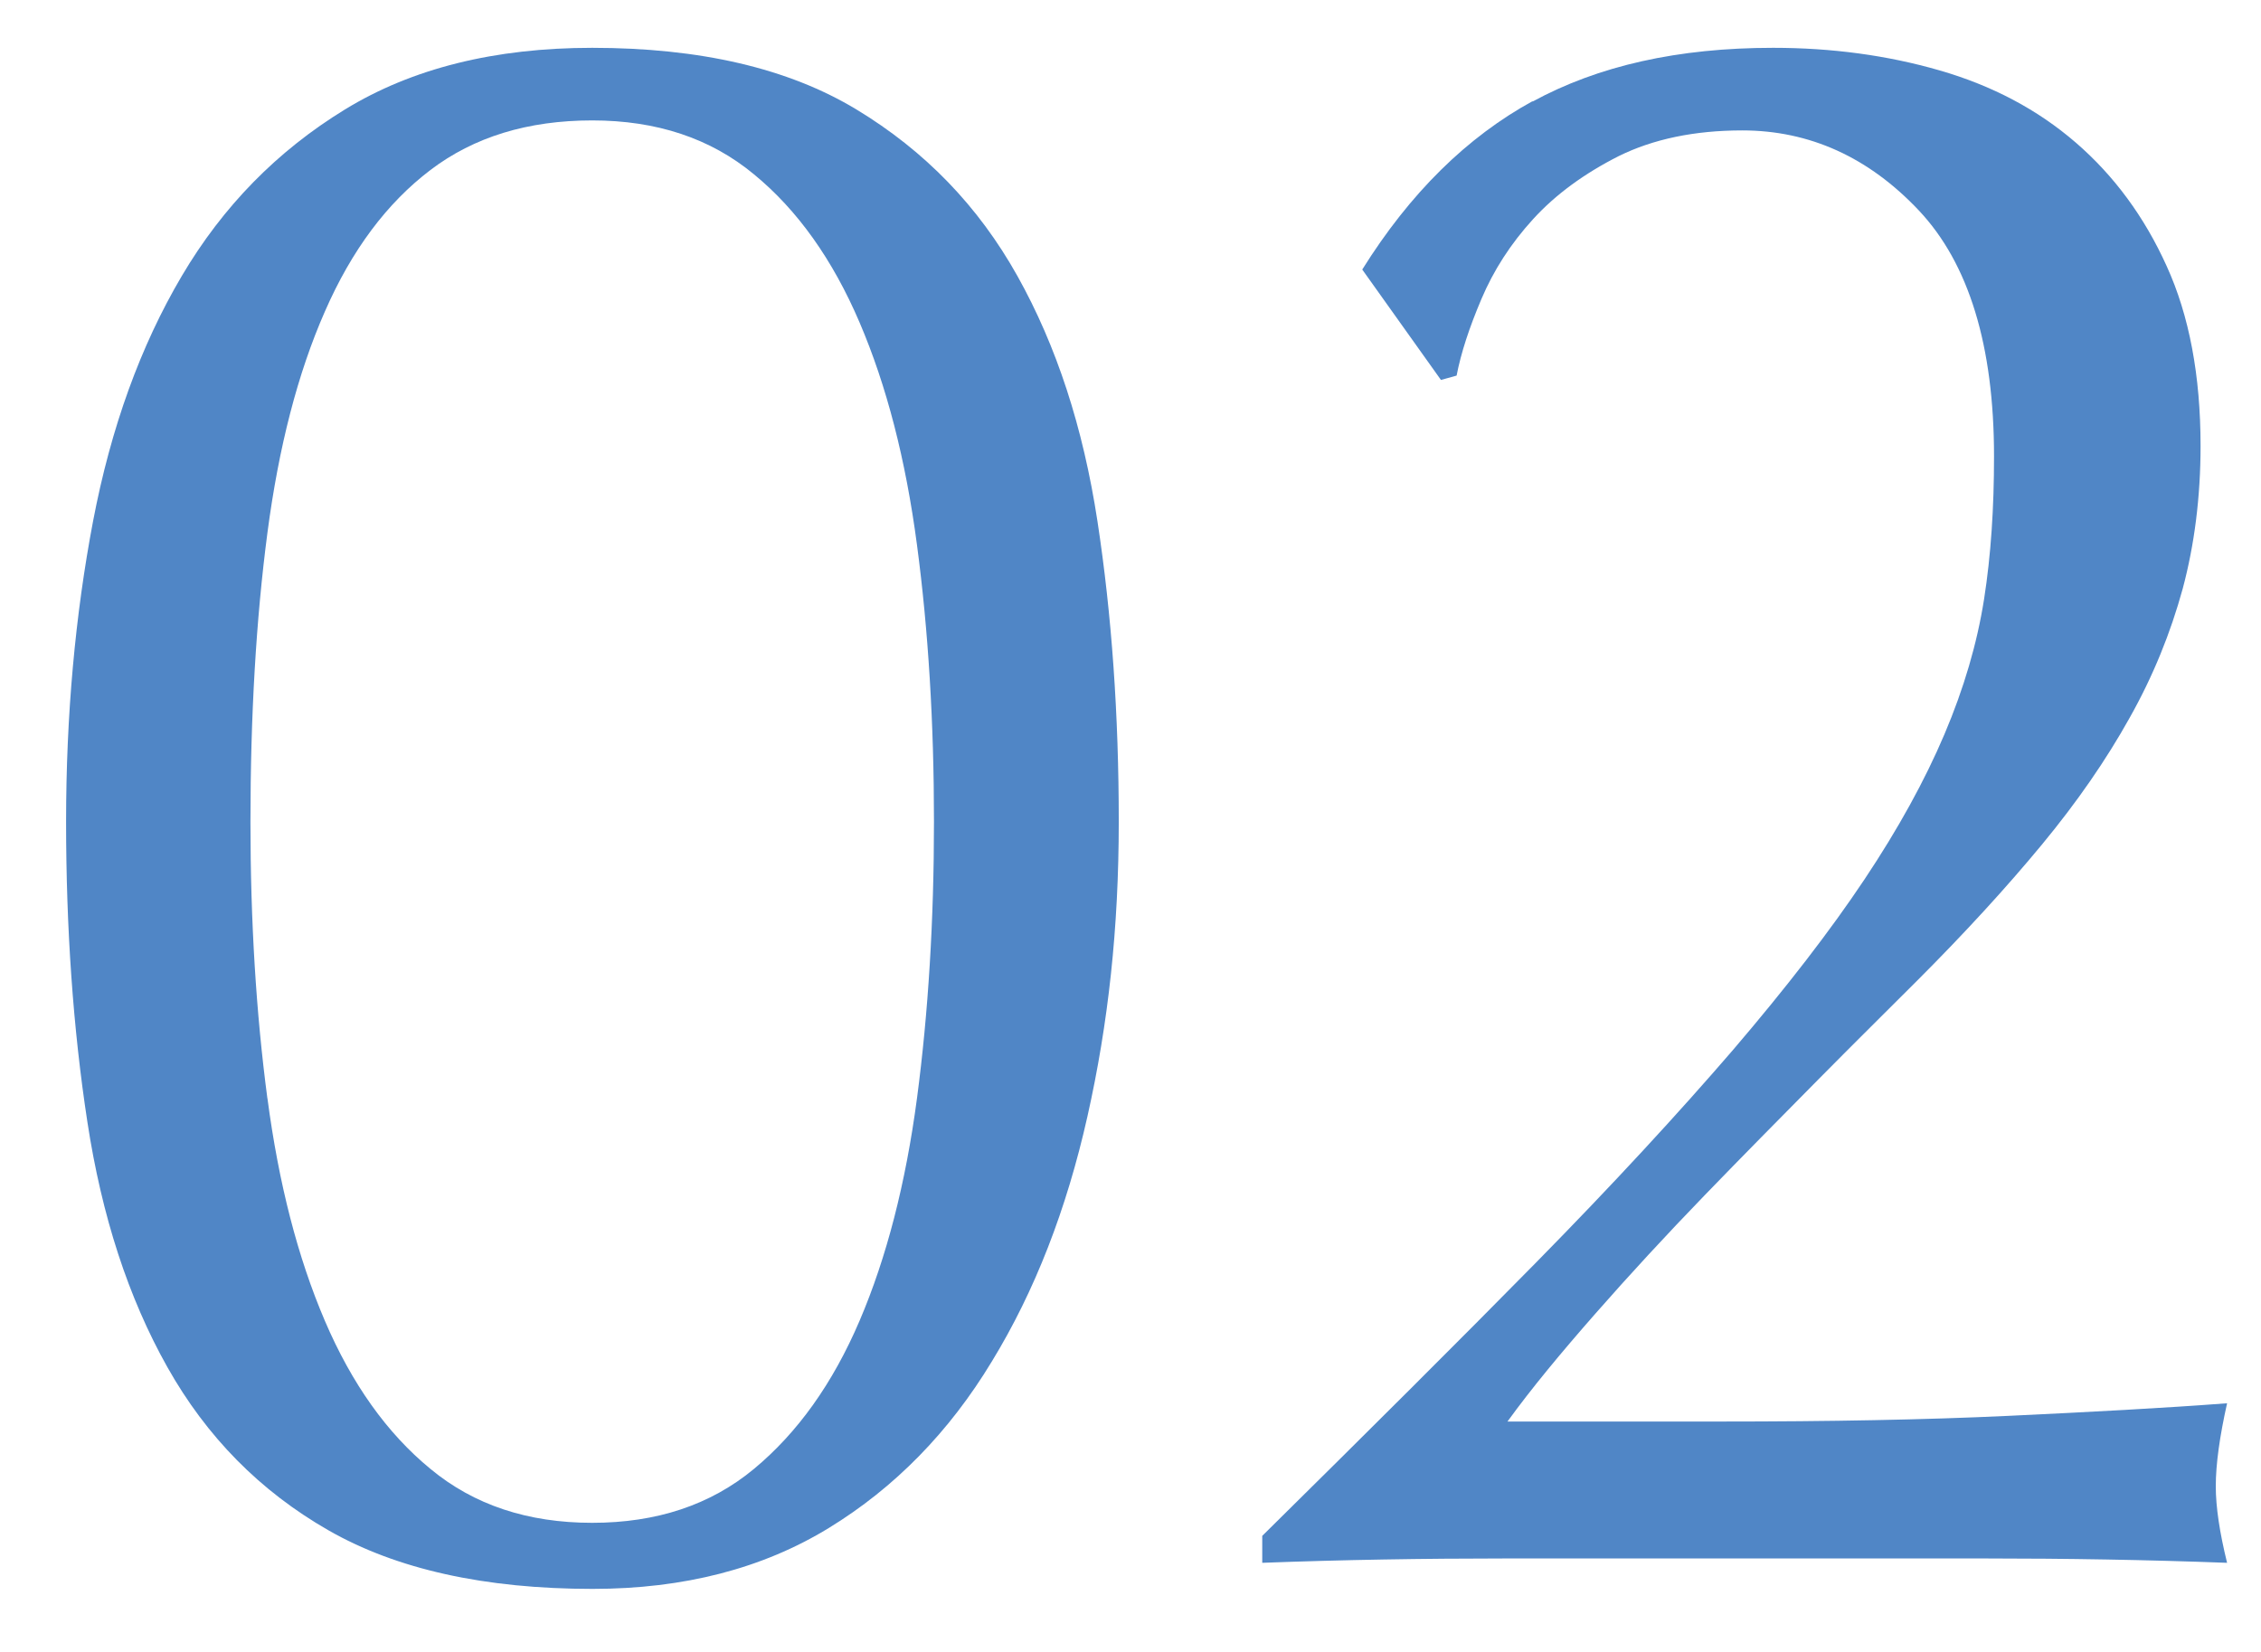
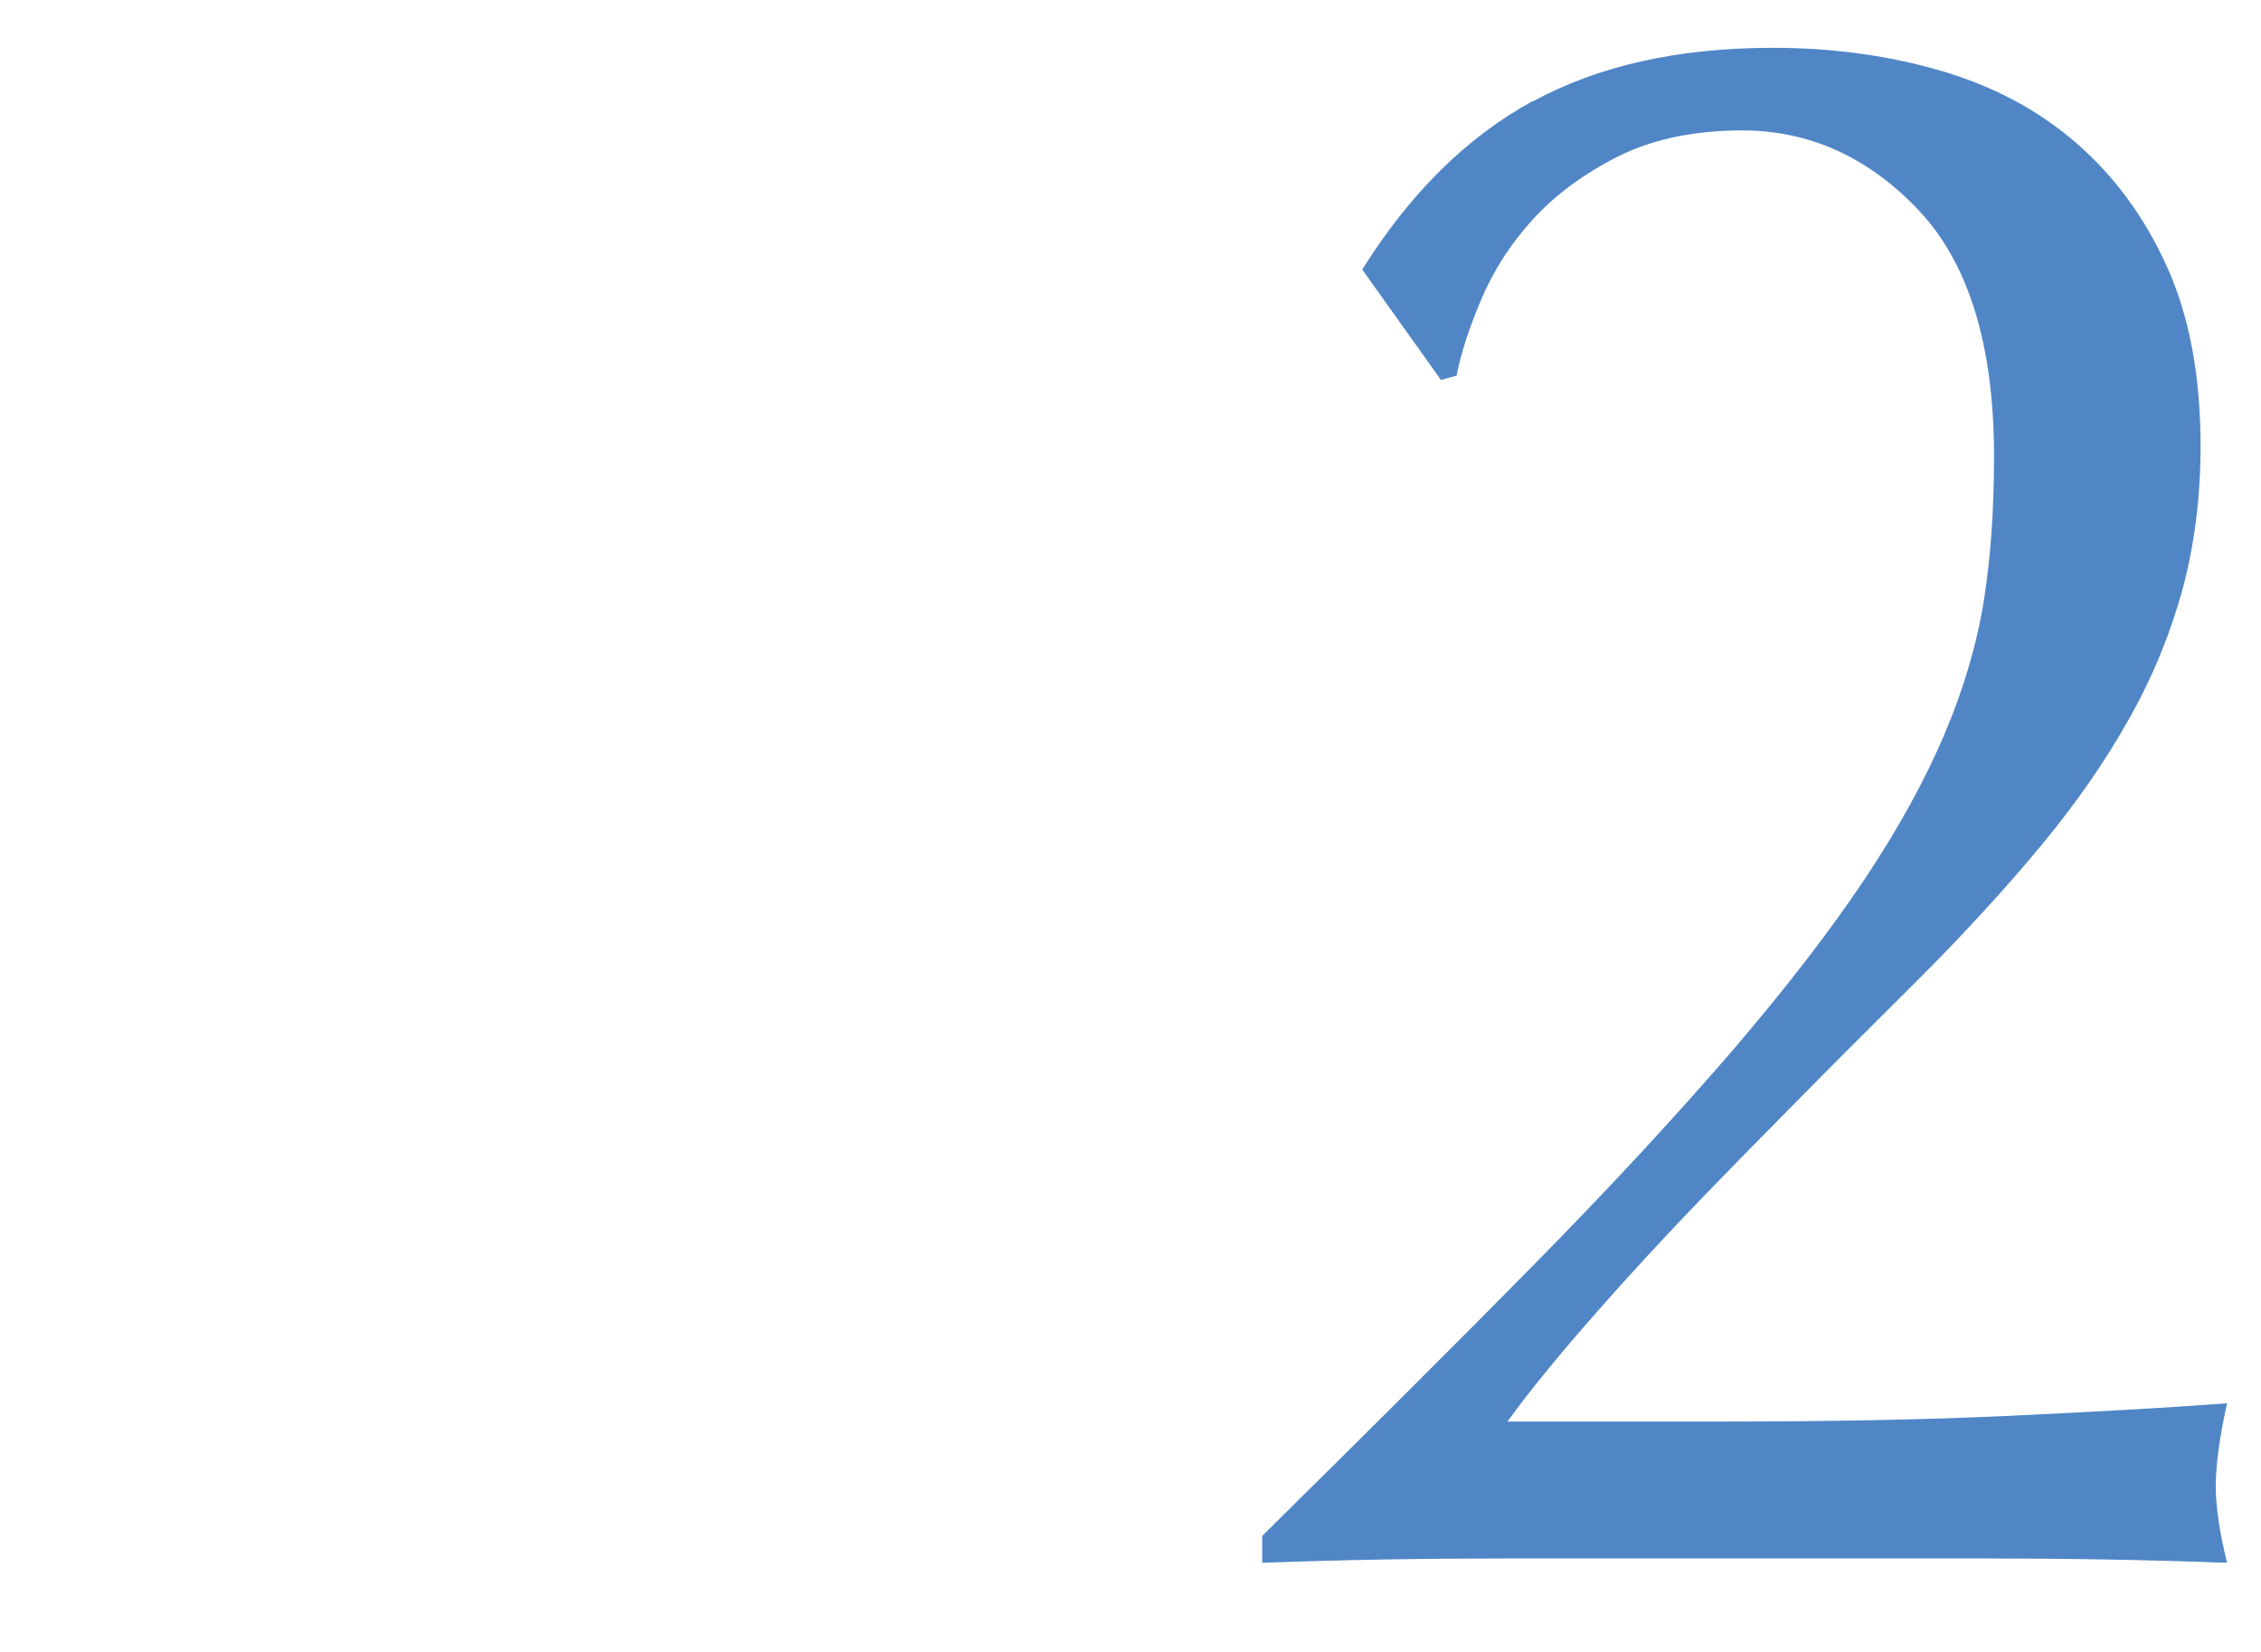
<svg xmlns="http://www.w3.org/2000/svg" id="_レイヤー_2" data-name="レイヤー 2" viewBox="0 0 52 38">
  <defs>
    <style>
      .cls-1 {
        fill: none;
      }

      .cls-2 {
        clip-path: url(#clippath);
      }

      .cls-3 {
        fill: #5086c6;
      }
    </style>
    <clipPath id="clippath">
      <rect class="cls-1" width="52" height="38" />
    </clipPath>
  </defs>
  <g id="_レイヤー_1-2" data-name="レイヤー 1">
    <g class="cls-2">
      <g>
-         <path class="cls-3" d="m2.14,11.99c.41-2.15,1.09-4.03,2.04-5.64s2.2-2.88,3.75-3.83c1.55-.95,3.45-1.42,5.69-1.42,2.48,0,4.51.47,6.08,1.42,1.57.95,2.8,2.22,3.7,3.83s1.51,3.48,1.84,5.64c.33,2.16.49,4.46.49,6.91s-.24,4.64-.72,6.78c-.48,2.14-1.21,4.02-2.2,5.64-.98,1.62-2.23,2.9-3.75,3.83-1.52.93-3.33,1.4-5.43,1.4-2.48,0-4.51-.45-6.08-1.35-1.57-.9-2.8-2.15-3.7-3.75-.9-1.6-1.51-3.48-1.84-5.64-.33-2.15-.49-4.46-.49-6.91s.21-4.75.62-6.91Zm4.01,13.27c.26,1.97.7,3.67,1.32,5.12.62,1.45,1.43,2.59,2.43,3.41,1,.83,2.24,1.24,3.72,1.24s2.72-.41,3.72-1.24c1-.83,1.81-1.96,2.43-3.41.62-1.45,1.06-3.16,1.32-5.12.26-1.97.39-4.09.39-6.36s-.13-4.4-.39-6.36c-.26-1.97-.7-3.67-1.32-5.12-.62-1.45-1.43-2.59-2.43-3.41-1-.83-2.24-1.24-3.72-1.24s-2.72.38-3.72,1.14-1.81,1.84-2.43,3.26c-.62,1.41-1.06,3.11-1.32,5.09-.26,1.98-.39,4.2-.39,6.65,0,2.28.13,4.4.39,6.36Z" />
        <path class="cls-3" d="m35.24,2.34c1.52-.83,3.36-1.24,5.54-1.24,1.34,0,2.62.17,3.83.52,1.21.35,2.25.9,3.13,1.66.88.76,1.58,1.71,2.09,2.84.52,1.14.78,2.52.78,4.14,0,1.17-.14,2.27-.41,3.28-.28,1.02-.68,2.01-1.22,2.97-.54.97-1.21,1.94-2.02,2.92-.81.98-1.77,2.03-2.87,3.13-.66.66-1.42,1.41-2.28,2.28s-1.73,1.75-2.61,2.66c-.88.91-1.72,1.82-2.51,2.72s-1.47,1.72-2.02,2.48h4.91c2.48,0,4.68-.04,6.6-.13,1.91-.09,3.59-.18,5.04-.29-.17.76-.26,1.4-.26,1.91,0,.48.09,1.07.26,1.76-1.86-.07-3.71-.1-5.53-.1h-11.1c-1.84,0-3.7.03-5.56.1v-.62c2.41-2.38,4.51-4.47,6.29-6.28,1.78-1.81,3.28-3.44,4.53-4.89,1.24-1.45,2.25-2.76,3.03-3.93.78-1.17,1.39-2.28,1.84-3.34s.75-2.09.91-3.1c.16-1.02.23-2.11.23-3.29,0-2.55-.58-4.44-1.73-5.66s-2.51-1.84-4.06-1.84c-1.1,0-2.05.2-2.84.59-.79.4-1.45.88-1.97,1.45-.52.57-.91,1.18-1.19,1.84-.28.66-.47,1.24-.57,1.76l-.36.1-1.81-2.54c1.1-1.76,2.41-3.05,3.93-3.88Z" />
      </g>
    </g>
  </g>
</svg>